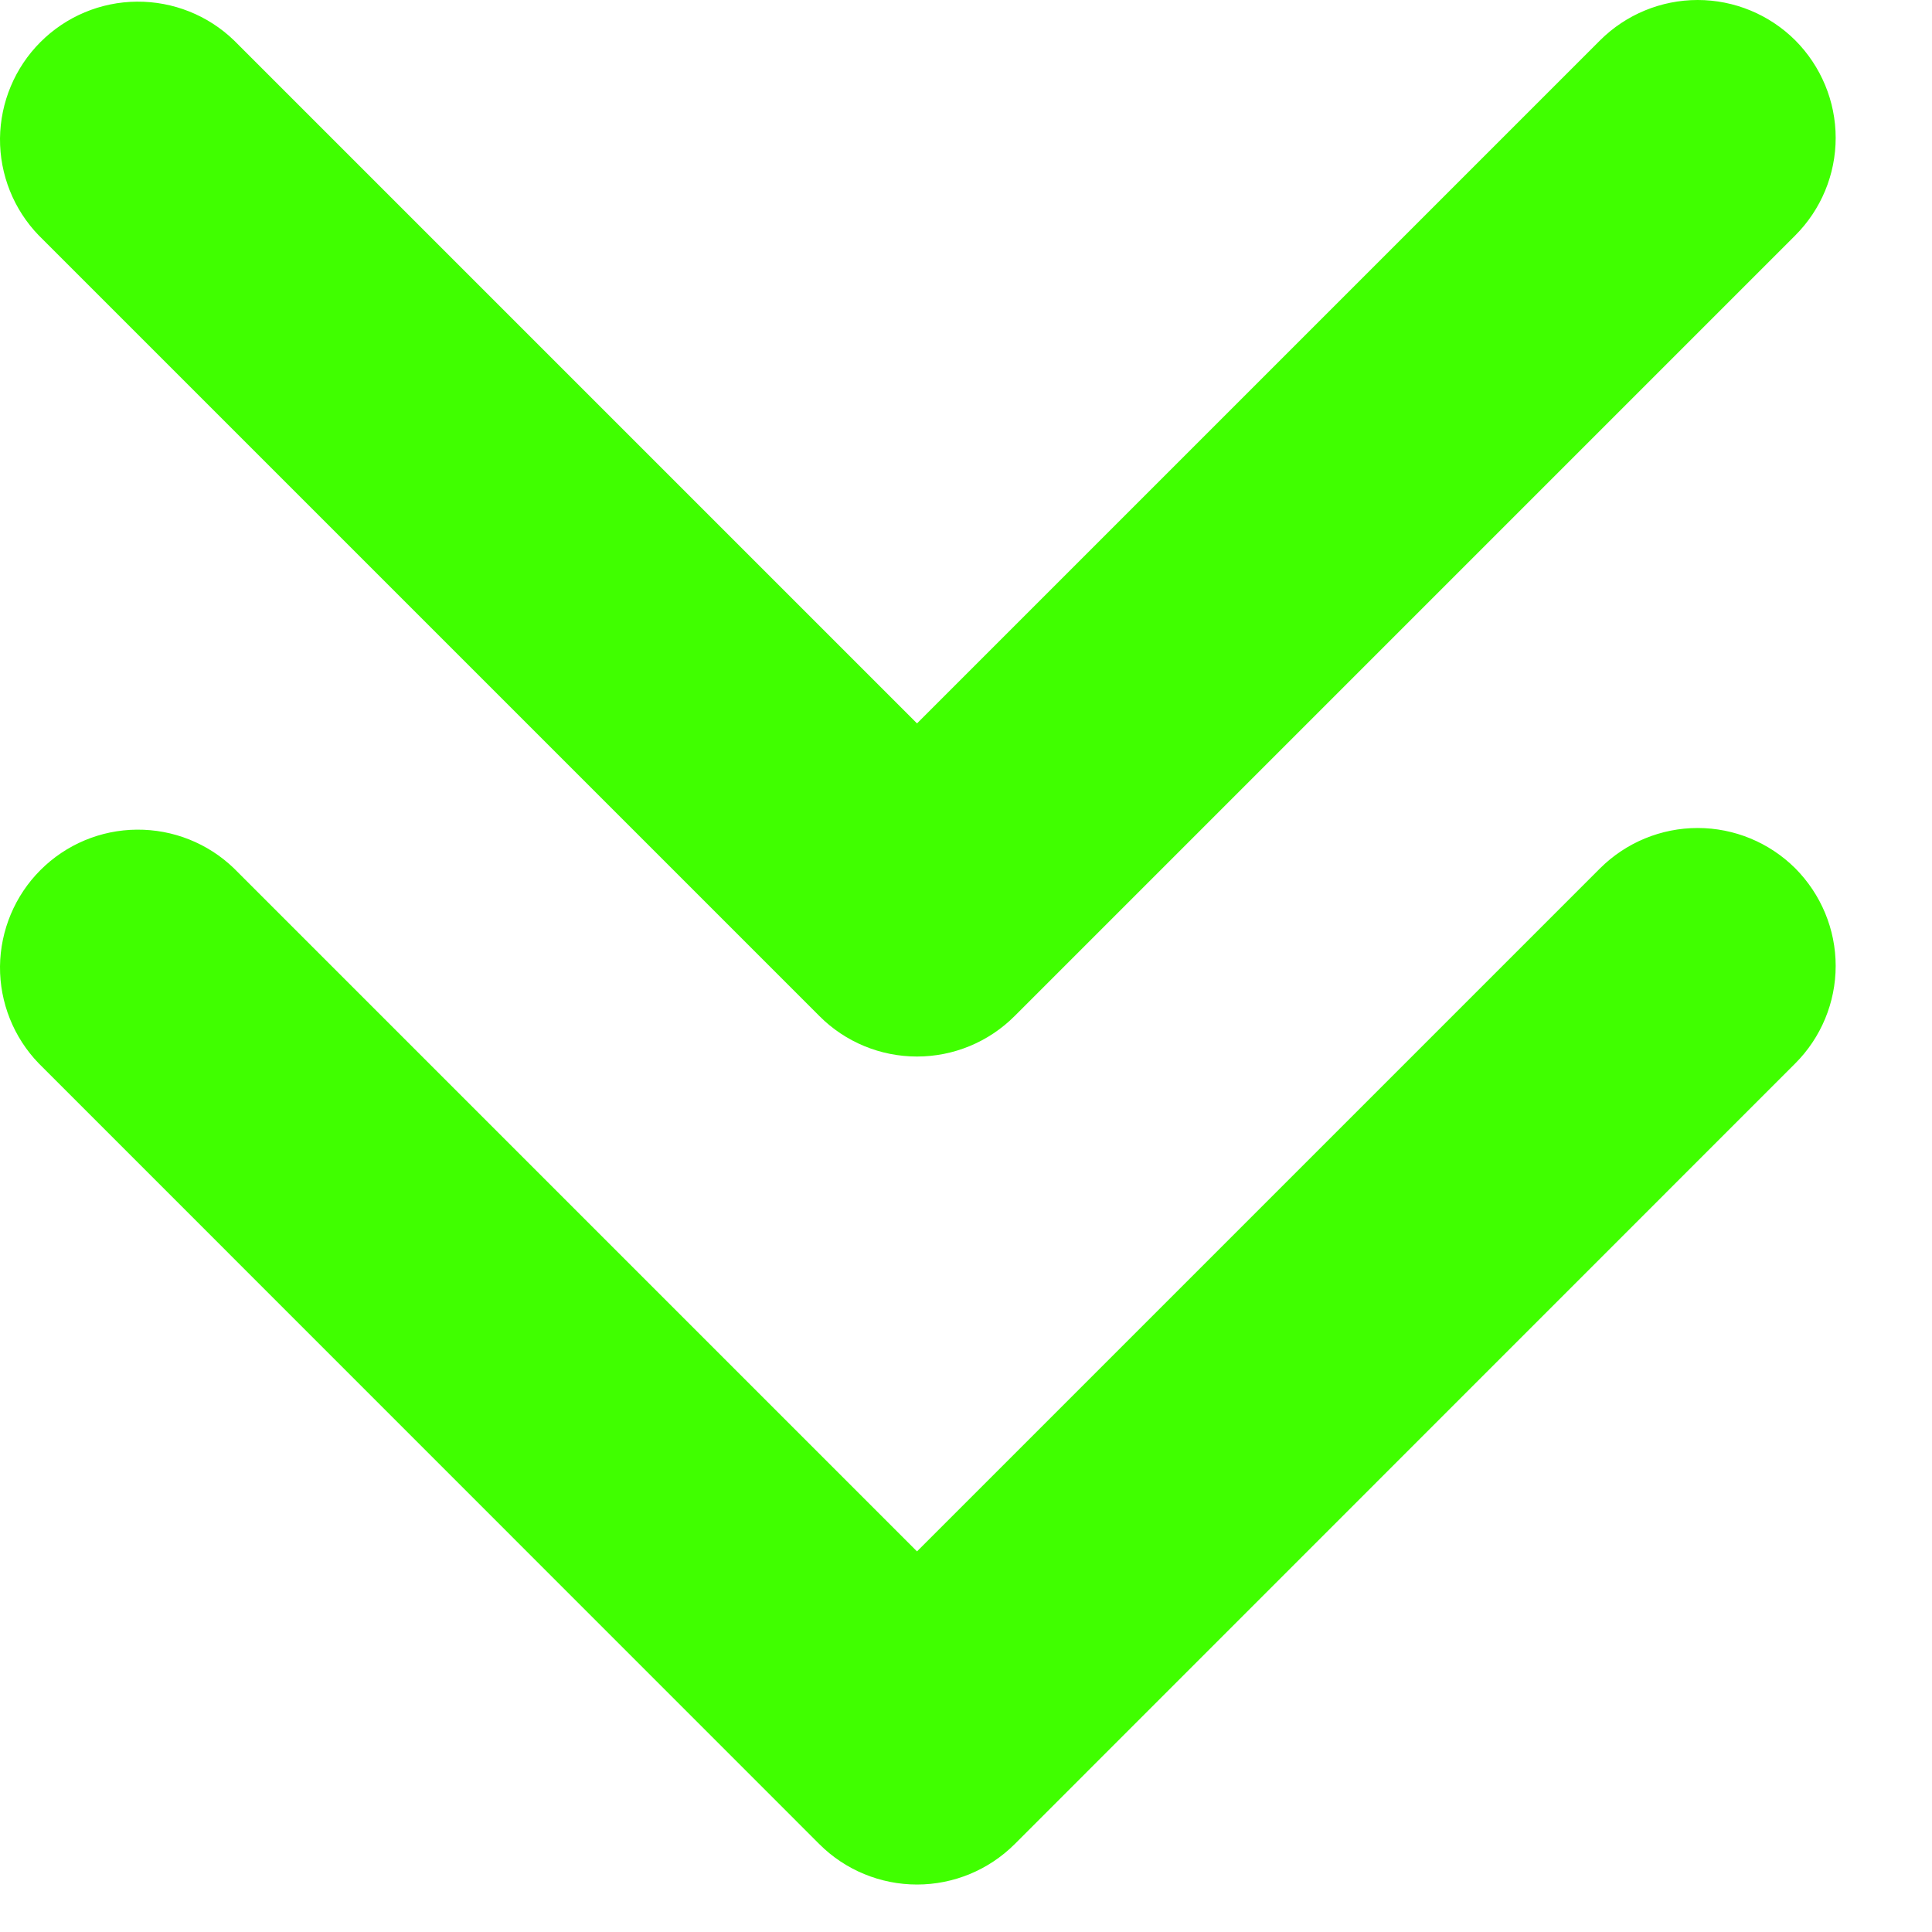
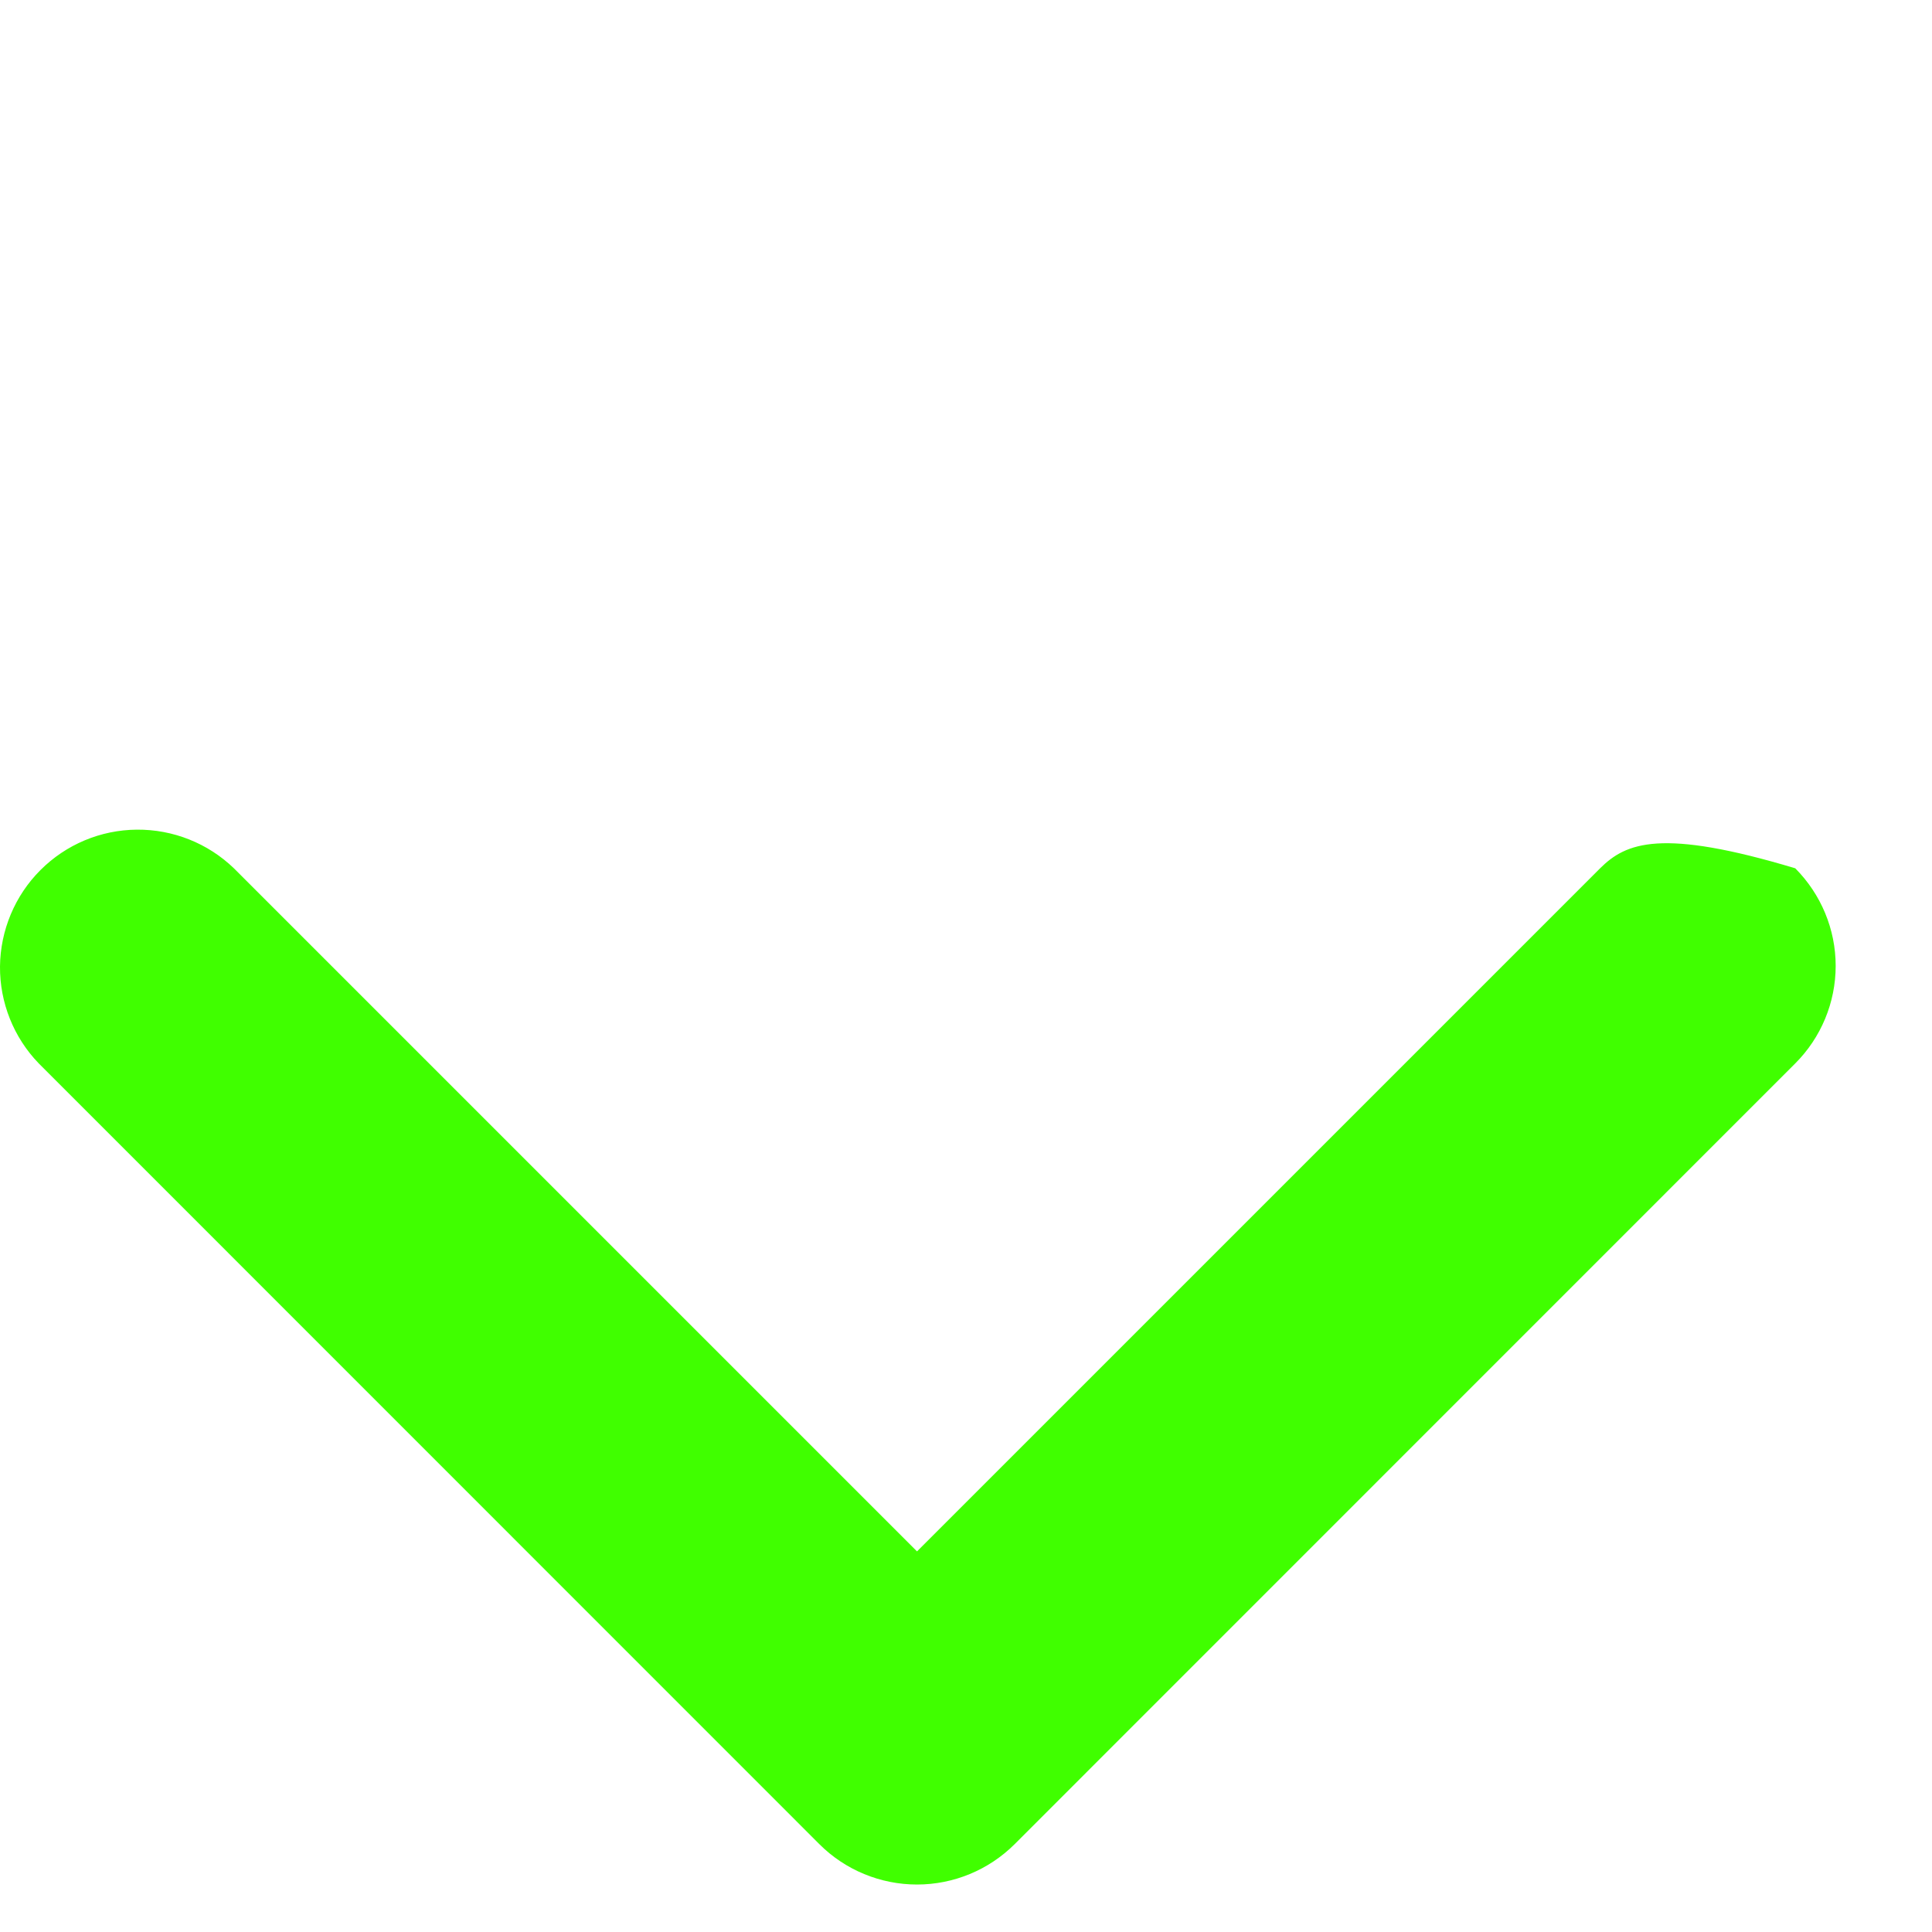
<svg xmlns="http://www.w3.org/2000/svg" width="14" height="14" viewBox="0 0 14 14" fill="none">
-   <path d="M13.009 6.292C12.821 6.105 12.567 6 12.302 6C12.037 6 11.783 6.105 11.595 6.292L6.645 11.242L1.695 6.292C1.506 6.11 1.254 6.01 0.992 6.012C0.729 6.014 0.479 6.119 0.293 6.305C0.108 6.49 0.003 6.741 0 7.003C-0.002 7.265 0.099 7.518 0.281 7.706L5.938 13.364C6.125 13.551 6.38 13.656 6.645 13.656C6.91 13.656 7.164 13.551 7.352 13.364L13.009 7.706C13.196 7.519 13.302 7.265 13.302 6.999C13.302 6.734 13.196 6.48 13.009 6.292Z" fill="#40ff00" />
-   <path d="M13.009 0.292C12.821 0.105 12.567 -0 12.302 -0C12.037 -0 11.783 0.105 11.595 0.292L6.645 5.242L1.695 0.292C1.506 0.11 1.254 0.01 0.992 0.012C0.729 0.014 0.479 0.119 0.293 0.305C0.108 0.49 0.003 0.741 0 1.003C-0.002 1.265 0.099 1.518 0.281 1.706L5.938 7.363C6.125 7.551 6.38 7.656 6.645 7.656C6.91 7.656 7.164 7.551 7.352 7.363L13.009 1.706C13.196 1.519 13.302 1.265 13.302 0.999C13.302 0.734 13.196 0.48 13.009 0.292Z" fill="#40ff00" />
+   <path d="M13.009 6.292C12.037 6 11.783 6.105 11.595 6.292L6.645 11.242L1.695 6.292C1.506 6.11 1.254 6.01 0.992 6.012C0.729 6.014 0.479 6.119 0.293 6.305C0.108 6.49 0.003 6.741 0 7.003C-0.002 7.265 0.099 7.518 0.281 7.706L5.938 13.364C6.125 13.551 6.38 13.656 6.645 13.656C6.91 13.656 7.164 13.551 7.352 13.364L13.009 7.706C13.196 7.519 13.302 7.265 13.302 6.999C13.302 6.734 13.196 6.48 13.009 6.292Z" fill="#40ff00" />
</svg>